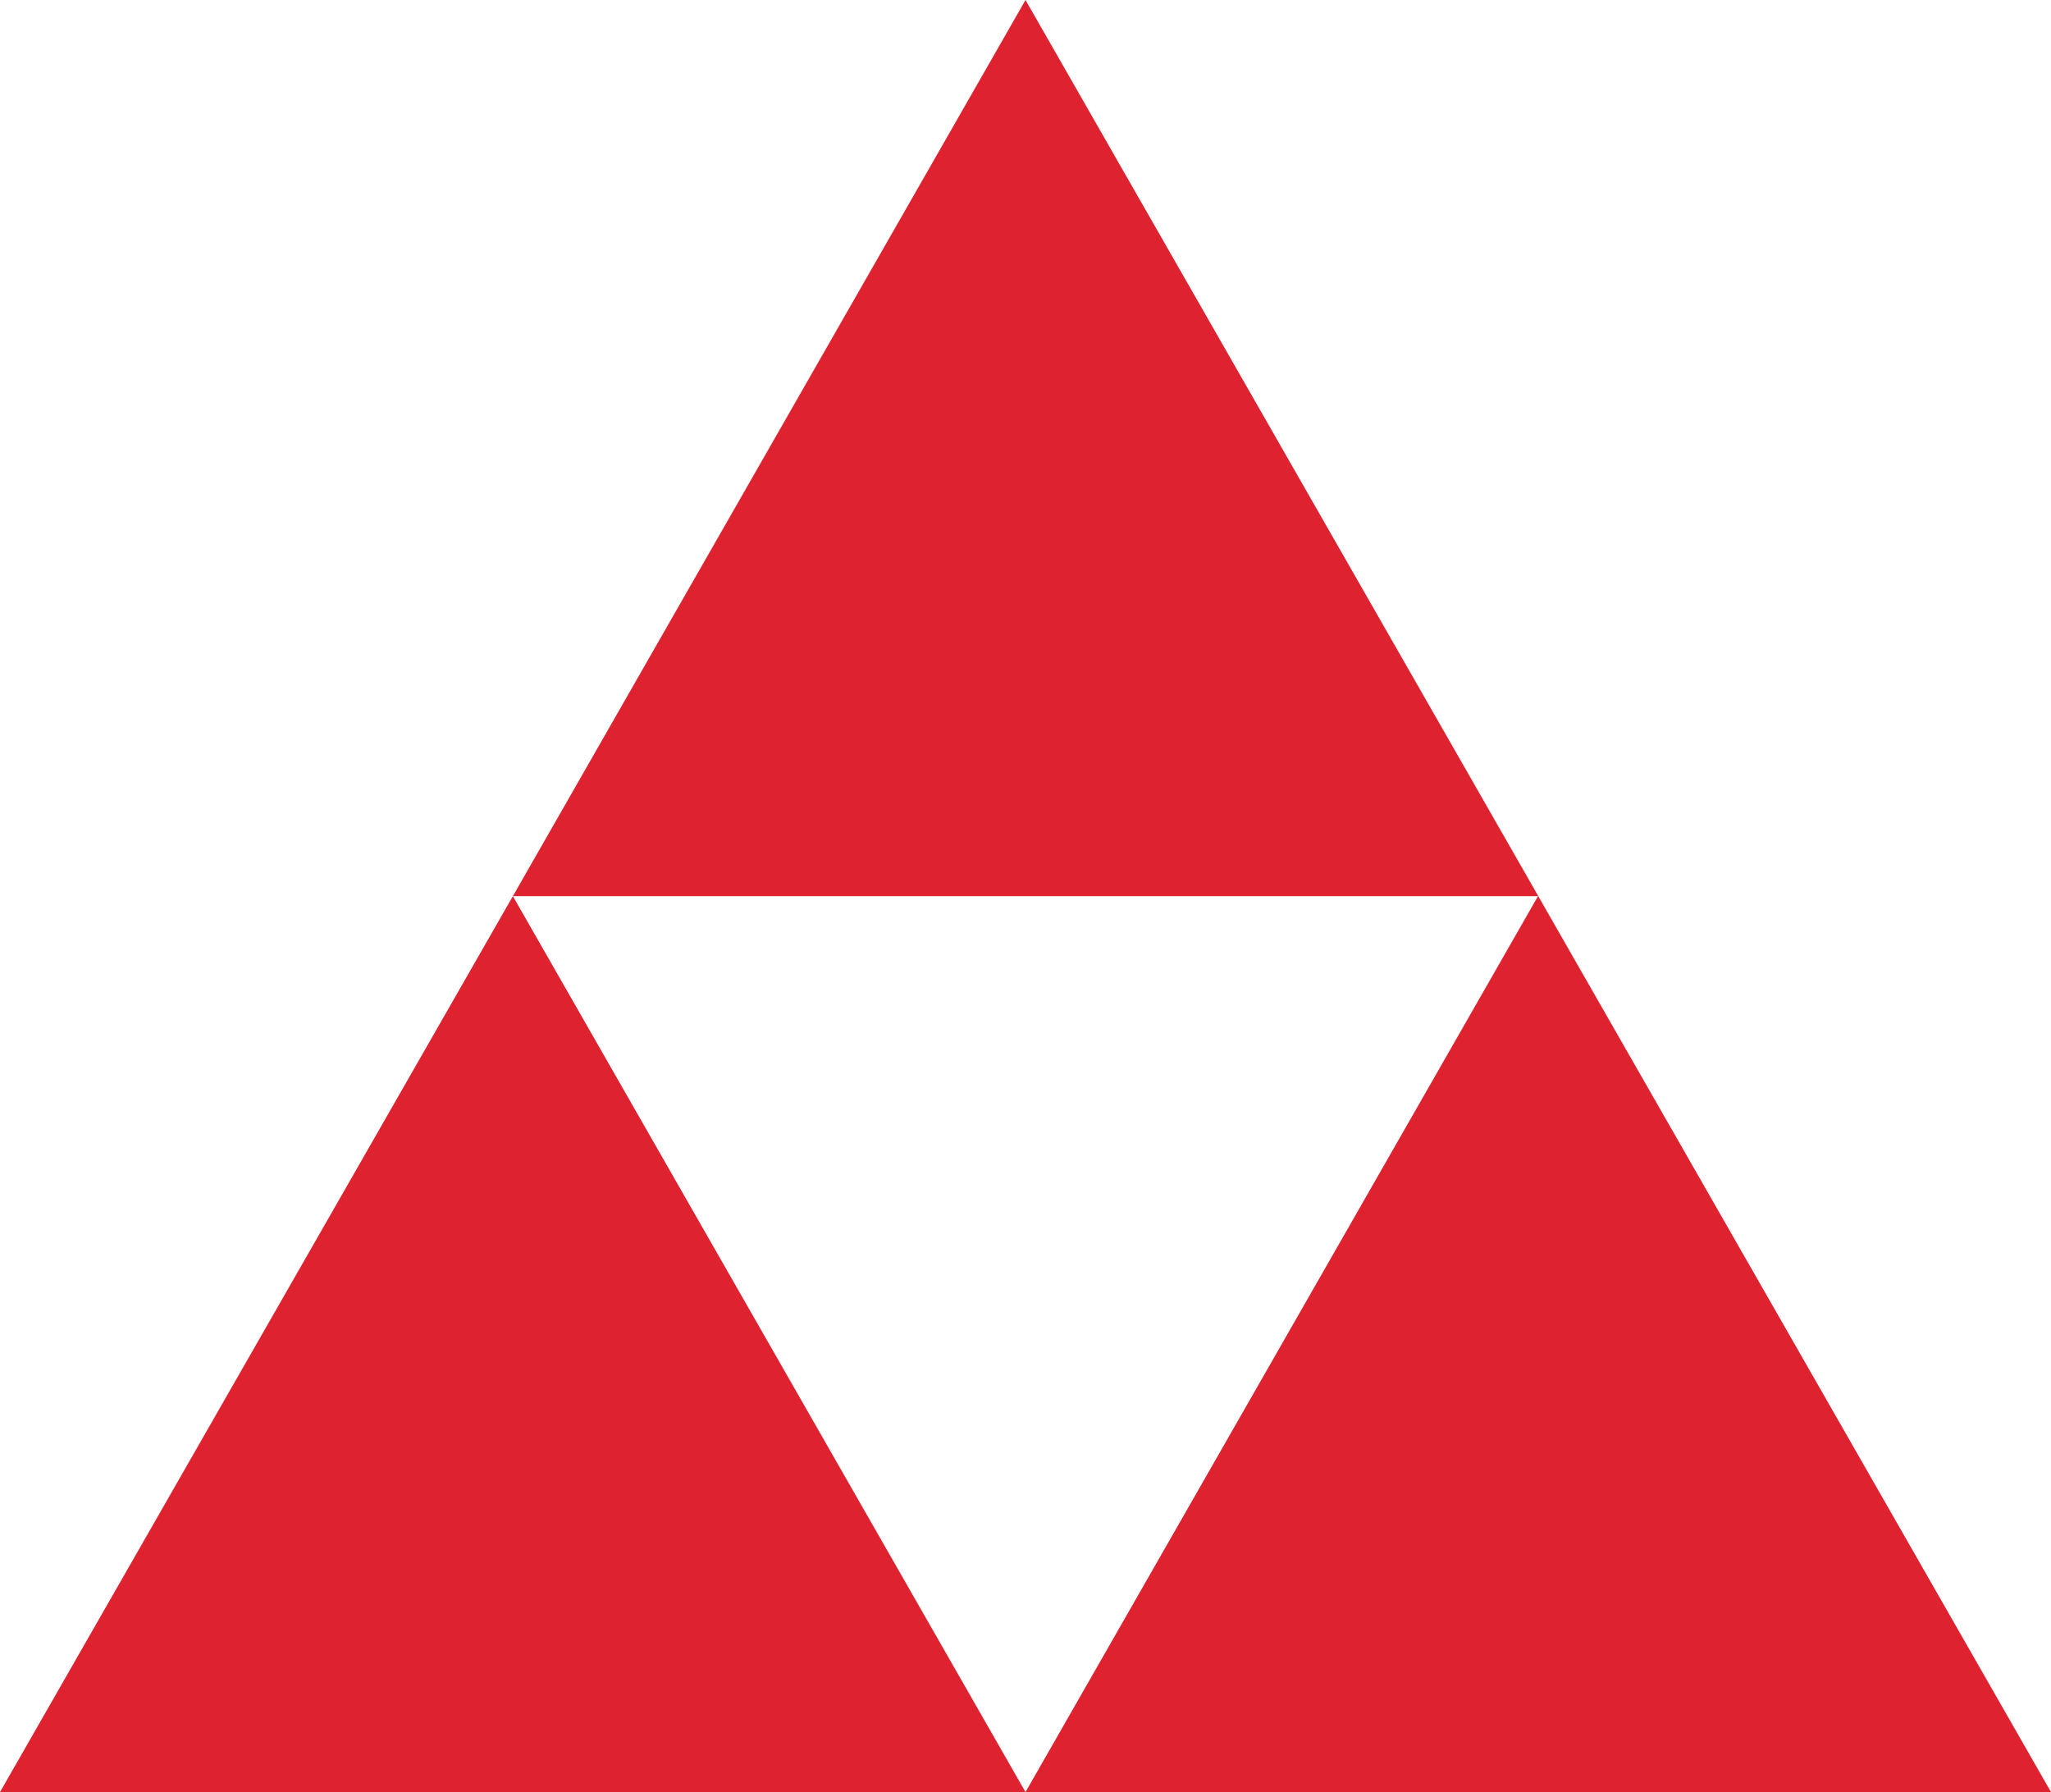
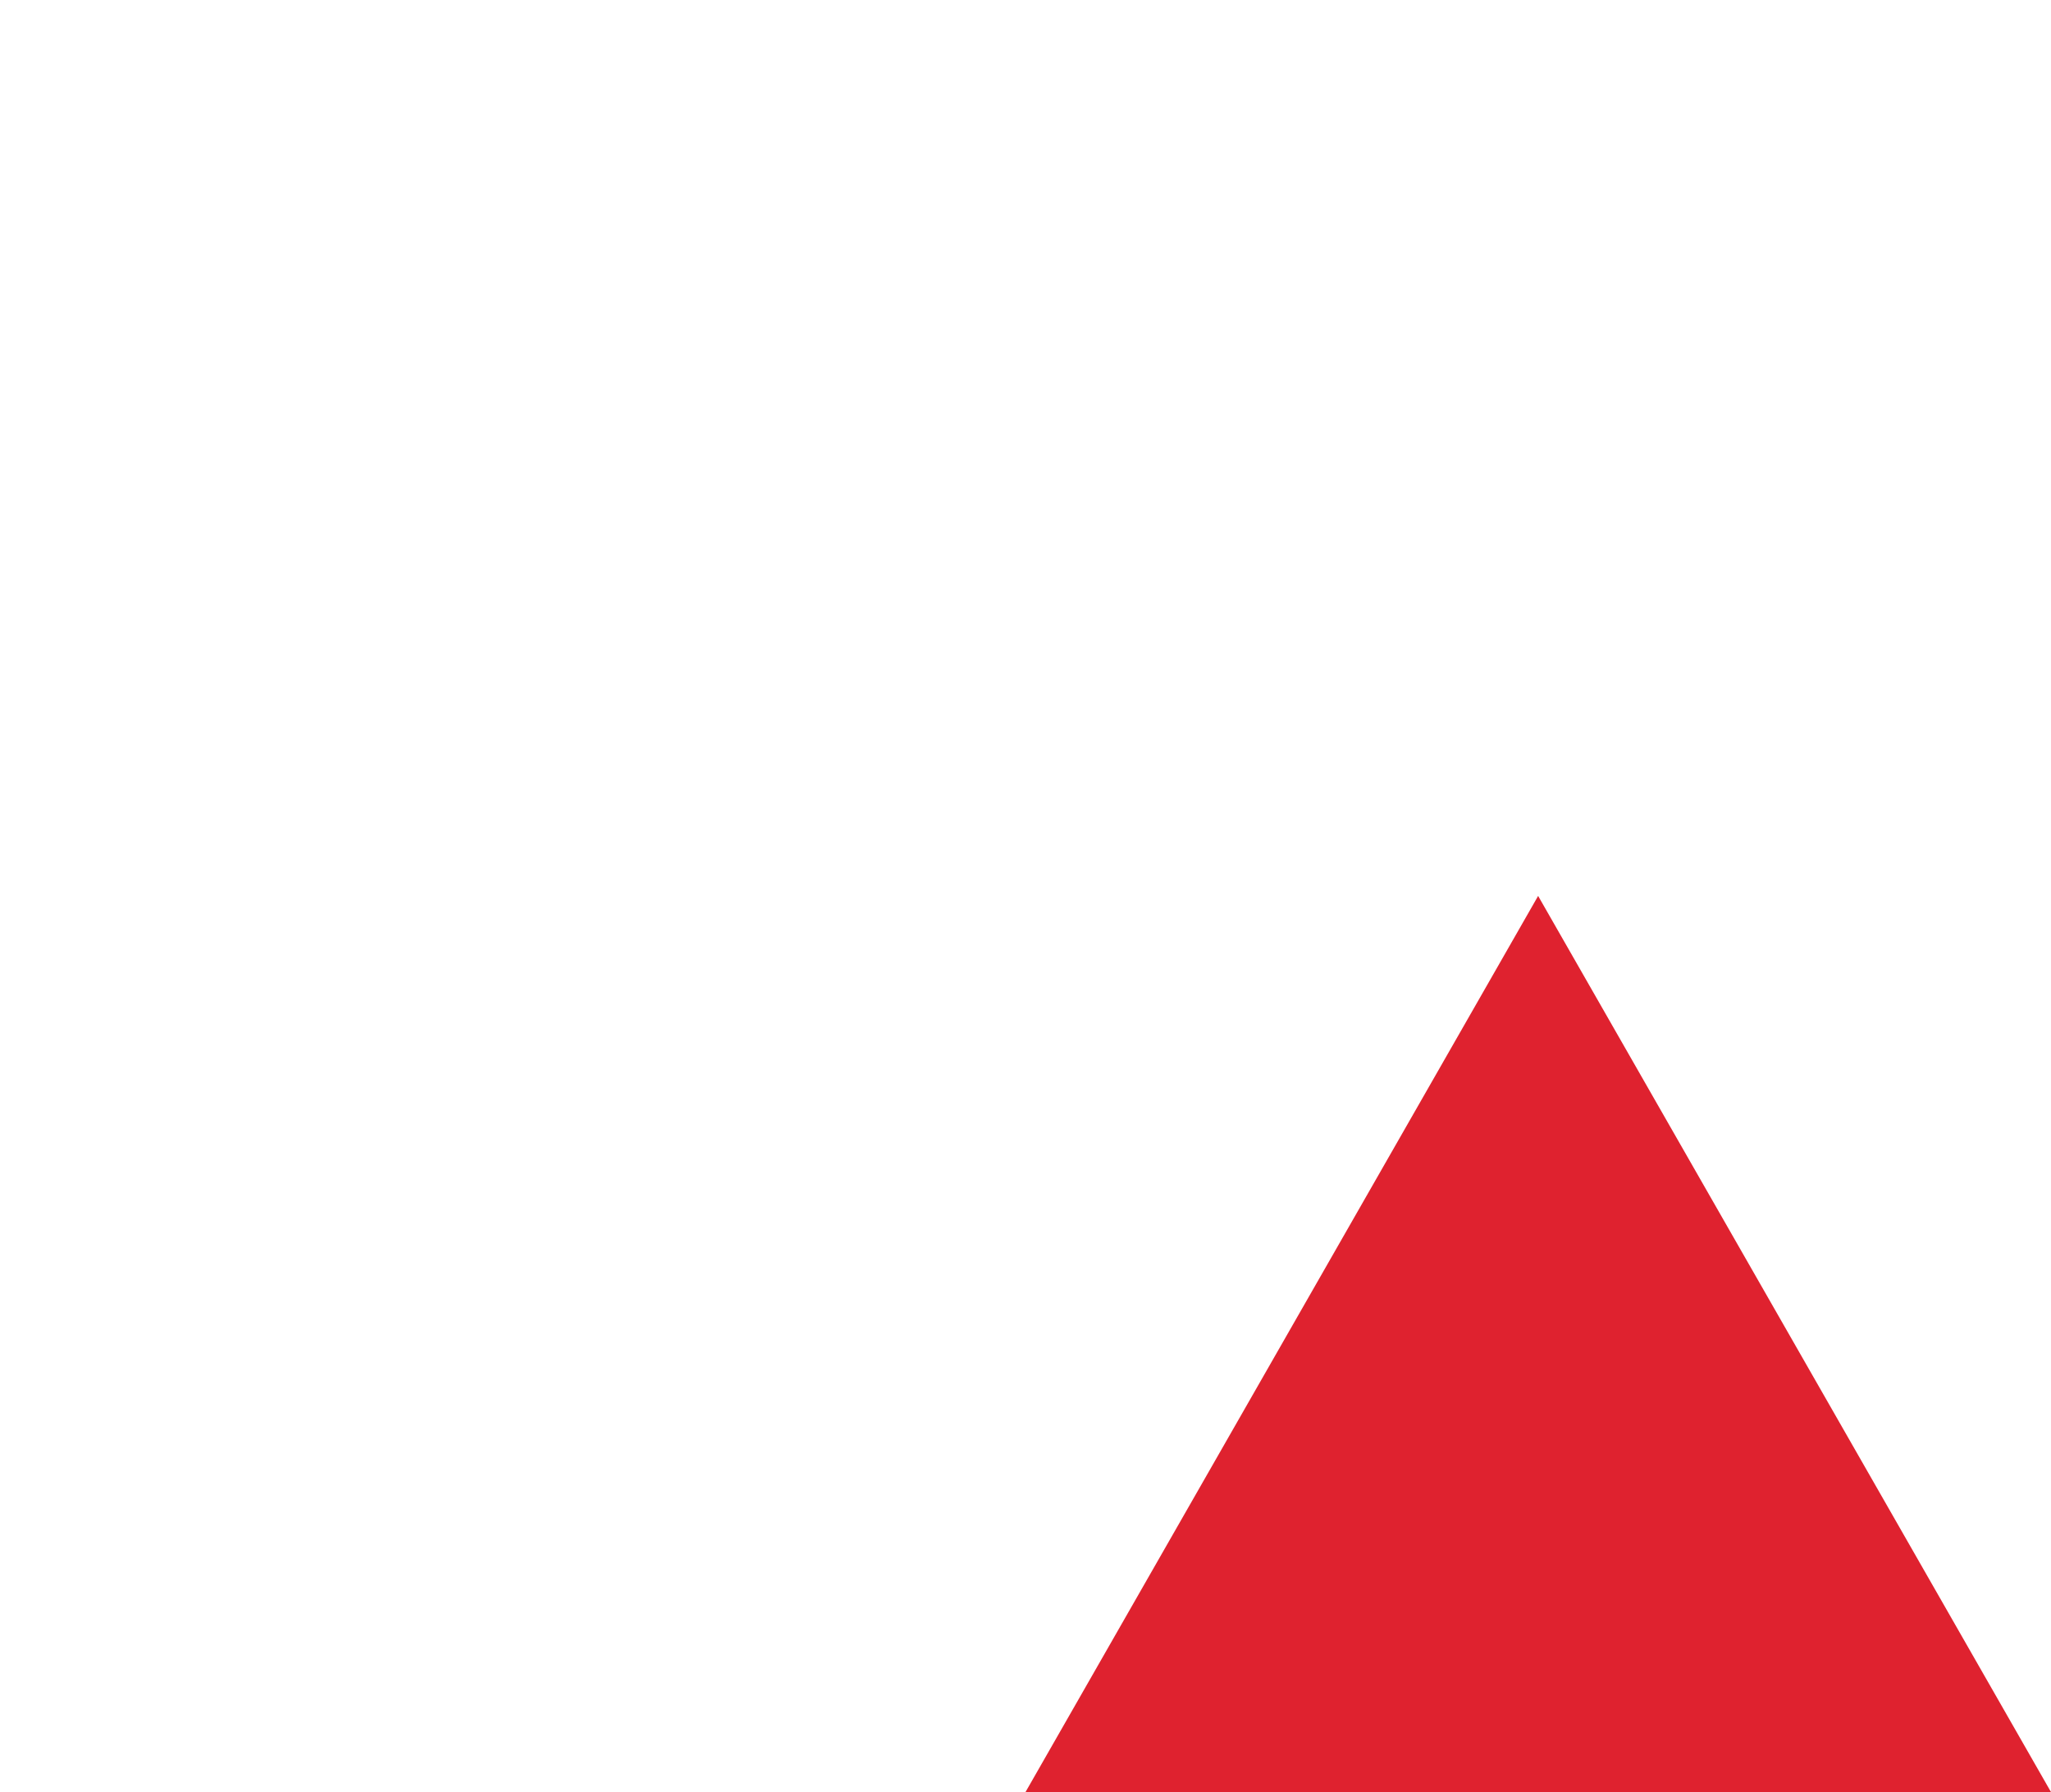
<svg xmlns="http://www.w3.org/2000/svg" id="icon-meiwa" width="67.984" height="59.393" viewBox="0 0 67.984 59.393">
-   <path id="Caminho_44" data-name="Caminho 44" d="M33.992,0,17,29.7H50.989Z" fill="#df222f" />
-   <path id="Caminho_45" data-name="Caminho 45" d="M0,59.393H33.992L17,29.7Z" fill="#df222f" />
  <path id="Caminho_46" data-name="Caminho 46" d="M33.992,59.393H67.984l-17-29.7Z" fill="#df222f" />
</svg>